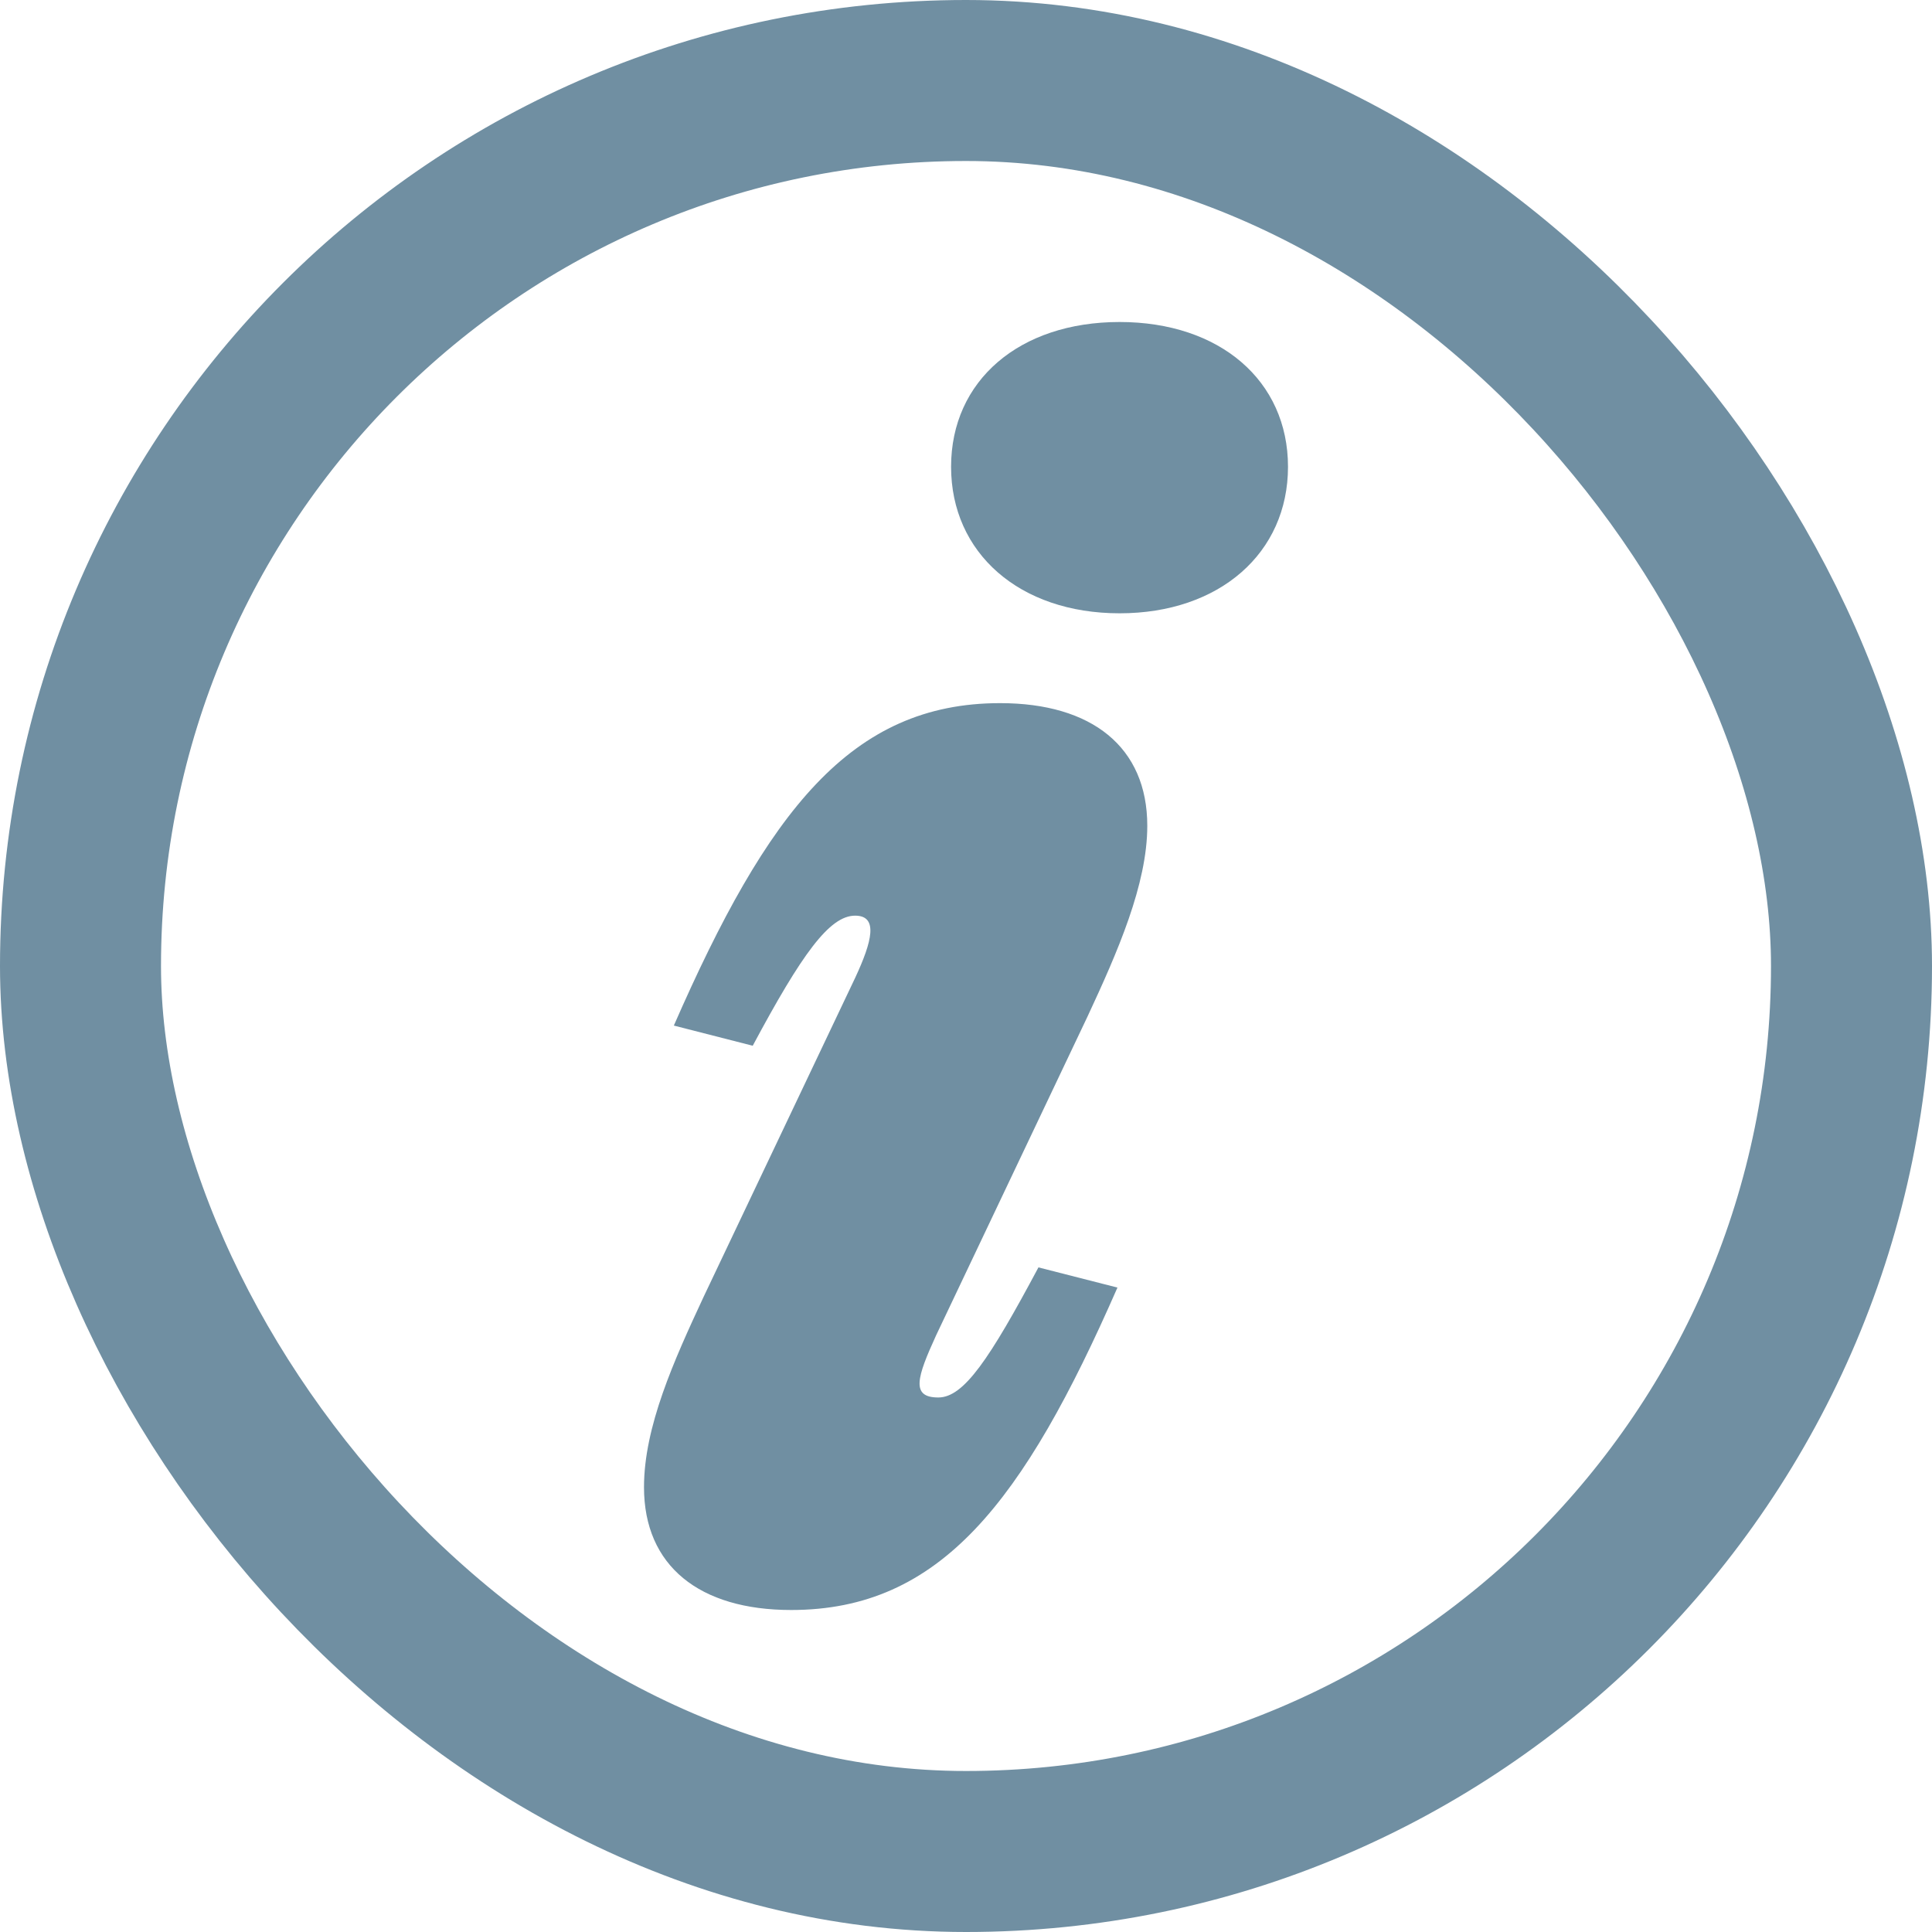
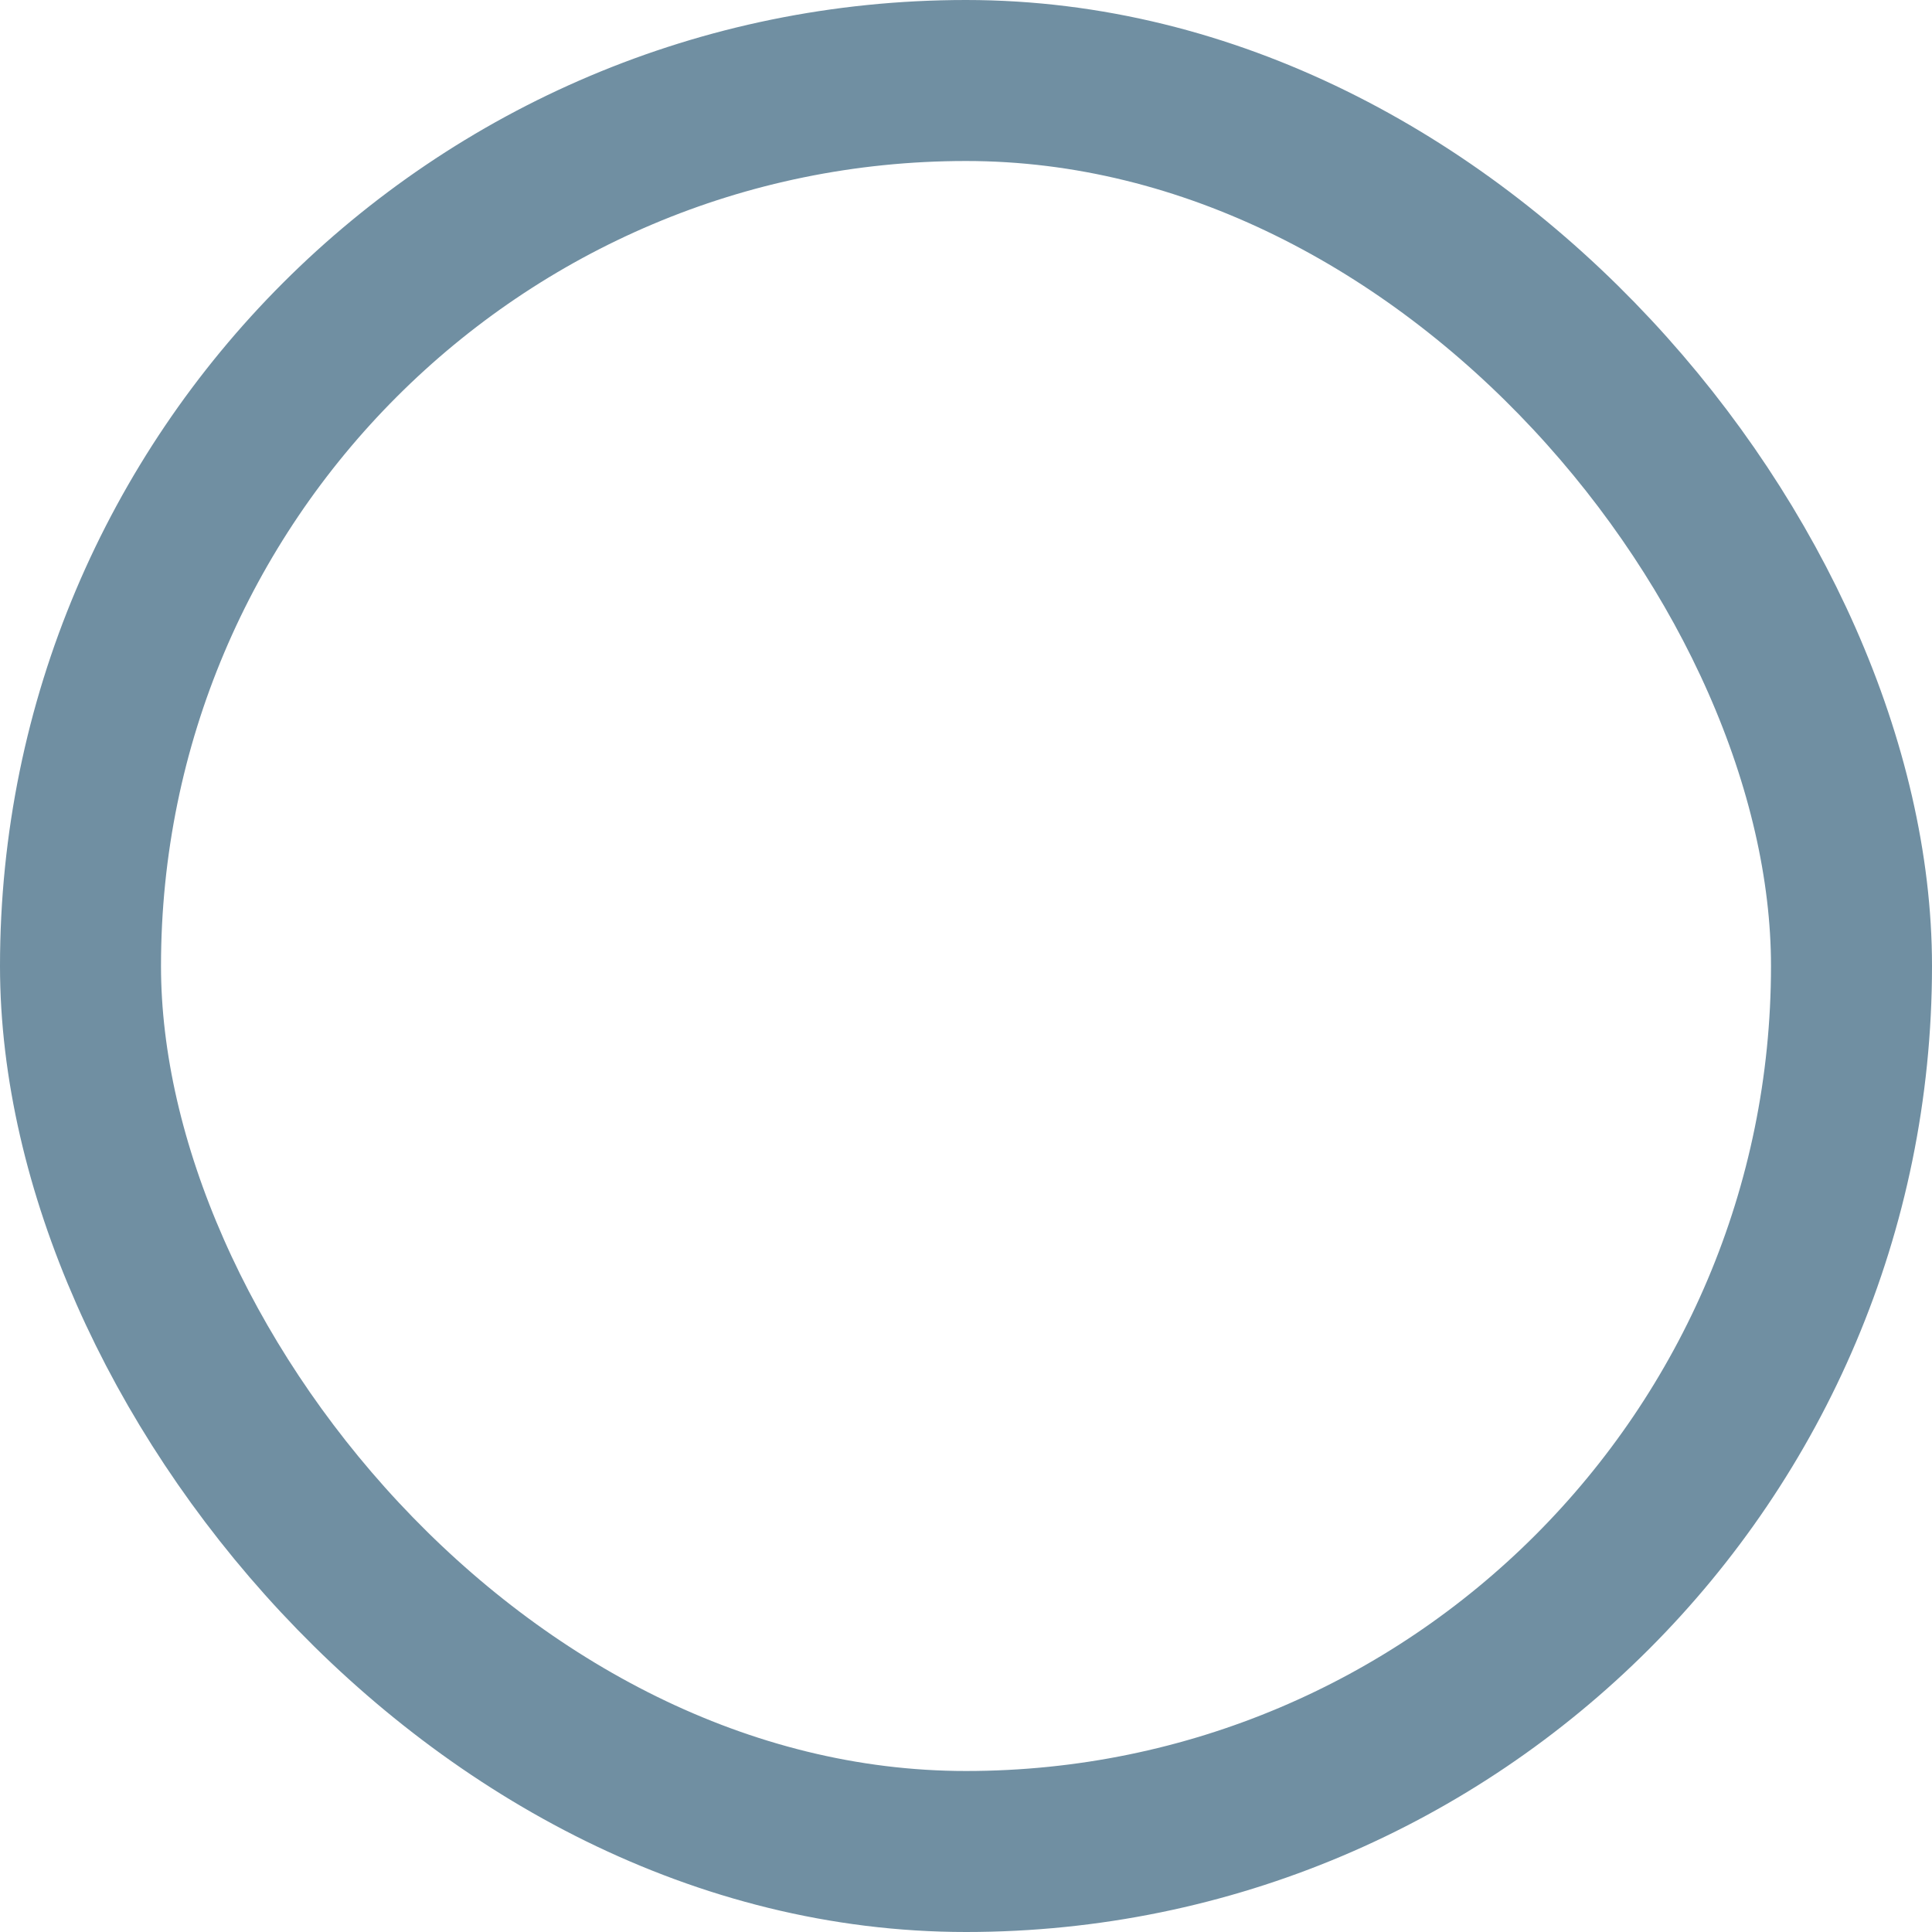
<svg xmlns="http://www.w3.org/2000/svg" width="18" height="18" viewBox="0 0 18 18" fill="none">
  <rect x="0.75" y="0.75" width="16.5" height="16.5" rx="8.25" stroke="#708FA2" stroke-width="1.5" />
-   <path d="M10.431 5.714C9.497 5.714 8.861 5.151 8.861 4.349C8.861 3.546 9.497 3 10.431 3C11.364 3 12 3.546 12 4.349C12 5.151 11.364 5.714 10.431 5.714ZM7.371 15C6.517 15 6 14.59 6 13.856C6 13.293 6.278 12.678 6.556 12.081L7.967 9.111C8.126 8.77 8.185 8.531 7.967 8.531C7.728 8.531 7.47 8.889 7.013 9.743L6.278 9.555C7.152 7.558 7.927 6.551 9.318 6.551C10.172 6.551 10.689 6.96 10.689 7.694C10.689 8.24 10.411 8.872 10.133 9.469L8.722 12.44C8.543 12.832 8.483 13.02 8.742 13.02C8.98 13.02 9.219 12.662 9.675 11.808L10.411 11.996C9.536 13.993 8.762 15 7.371 15Z" fill="#708FA2" />
</svg>